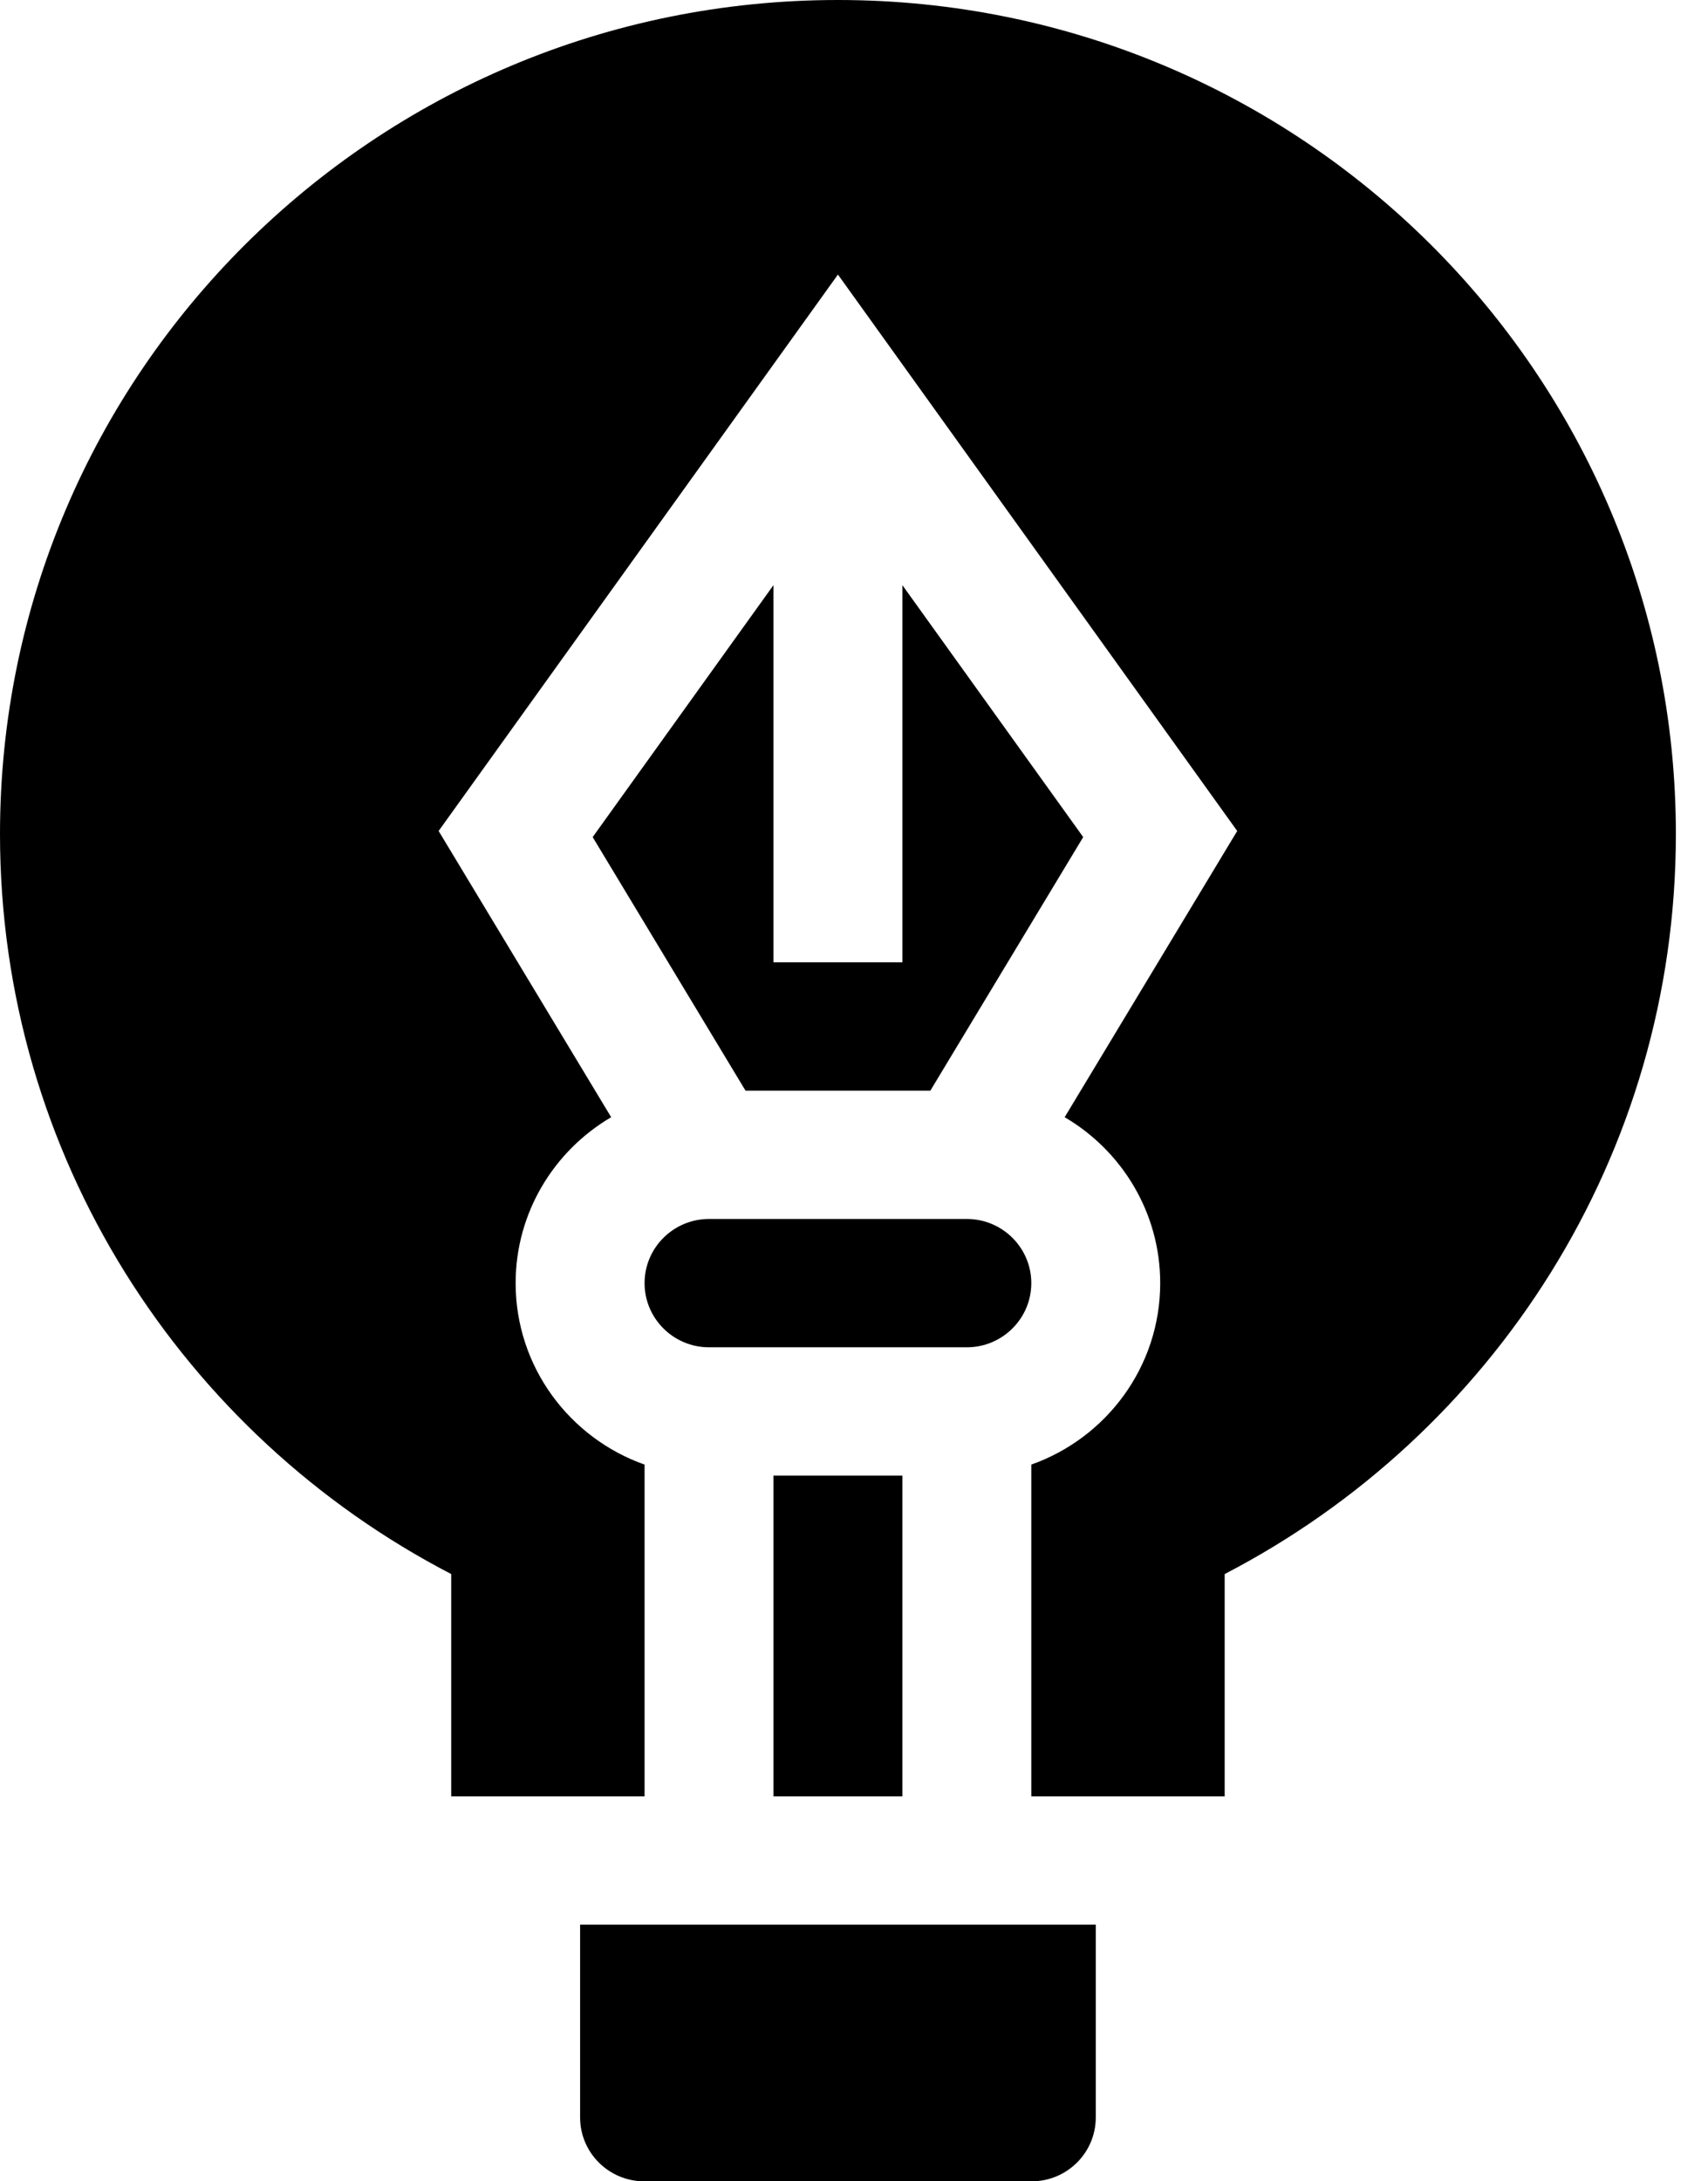
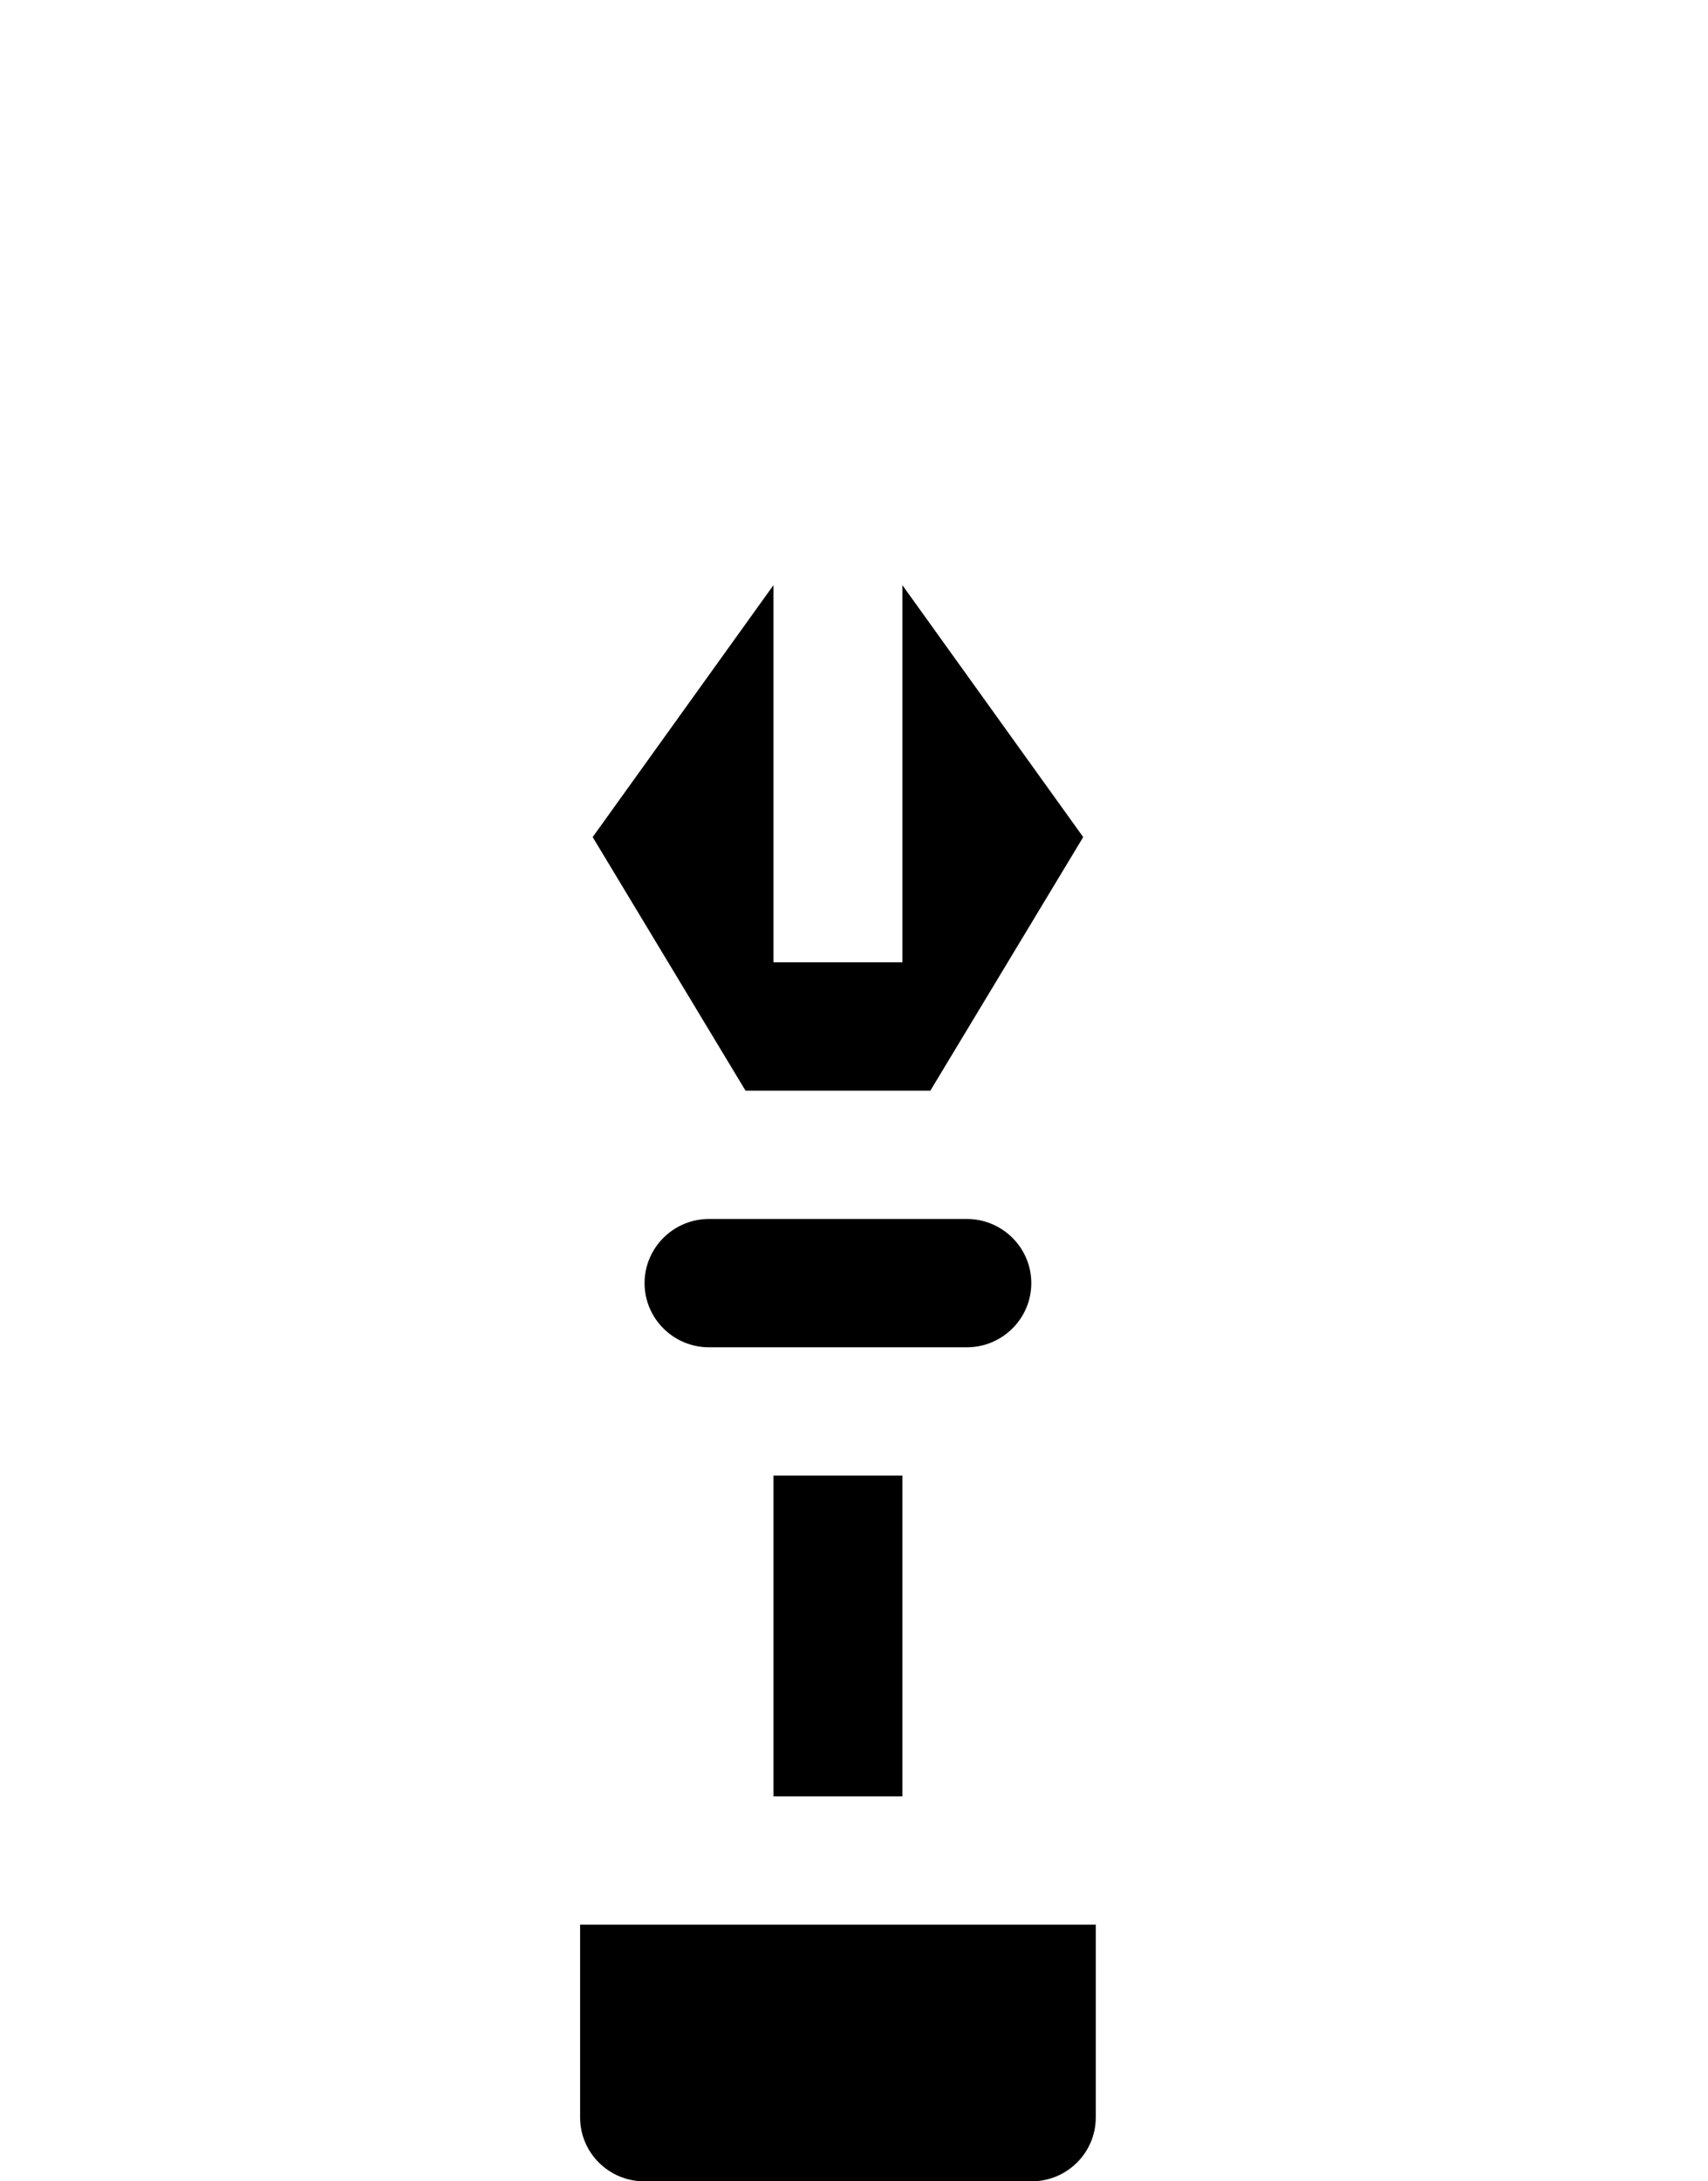
<svg xmlns="http://www.w3.org/2000/svg" width="47" height="60" viewBox="0 0 47 60" fill="none">
  <path d="M19.511 37.059H26.605C27.583 37.059 28.379 36.267 28.379 35.294C28.379 34.321 27.583 33.529 26.605 33.529H19.511C18.532 33.529 17.737 34.321 17.737 35.294C17.737 36.267 18.532 37.059 19.511 37.059ZM16.309 23.025L20.515 30H25.601L29.807 23.025L24.831 16.095V26.471H21.284V16.095L16.309 23.025ZM15.963 52.941H30.153V58.242C30.153 59.213 29.362 60 28.386 60H17.73C16.754 60 15.963 59.213 15.963 58.242V52.941ZM21.284 40.588H24.831V49.412H21.284V40.588Z" fill="black" />
-   <path d="M23.058 0C10.323 0 0 10.271 0 22.941C0 31.791 5.038 39.47 12.416 43.296V49.412H17.737V40.285C15.672 39.556 14.189 37.595 14.189 35.294C14.189 33.352 15.247 31.651 16.818 30.73L12.07 22.857L23.058 7.552L34.045 22.857L29.297 30.73C30.869 31.651 31.926 33.352 31.926 35.294C31.926 37.595 30.443 39.556 28.379 40.285V49.412H33.7V43.296C41.078 39.47 46.116 31.791 46.116 22.941C46.116 10.271 35.792 0 23.058 0Z" fill="black" />
</svg>